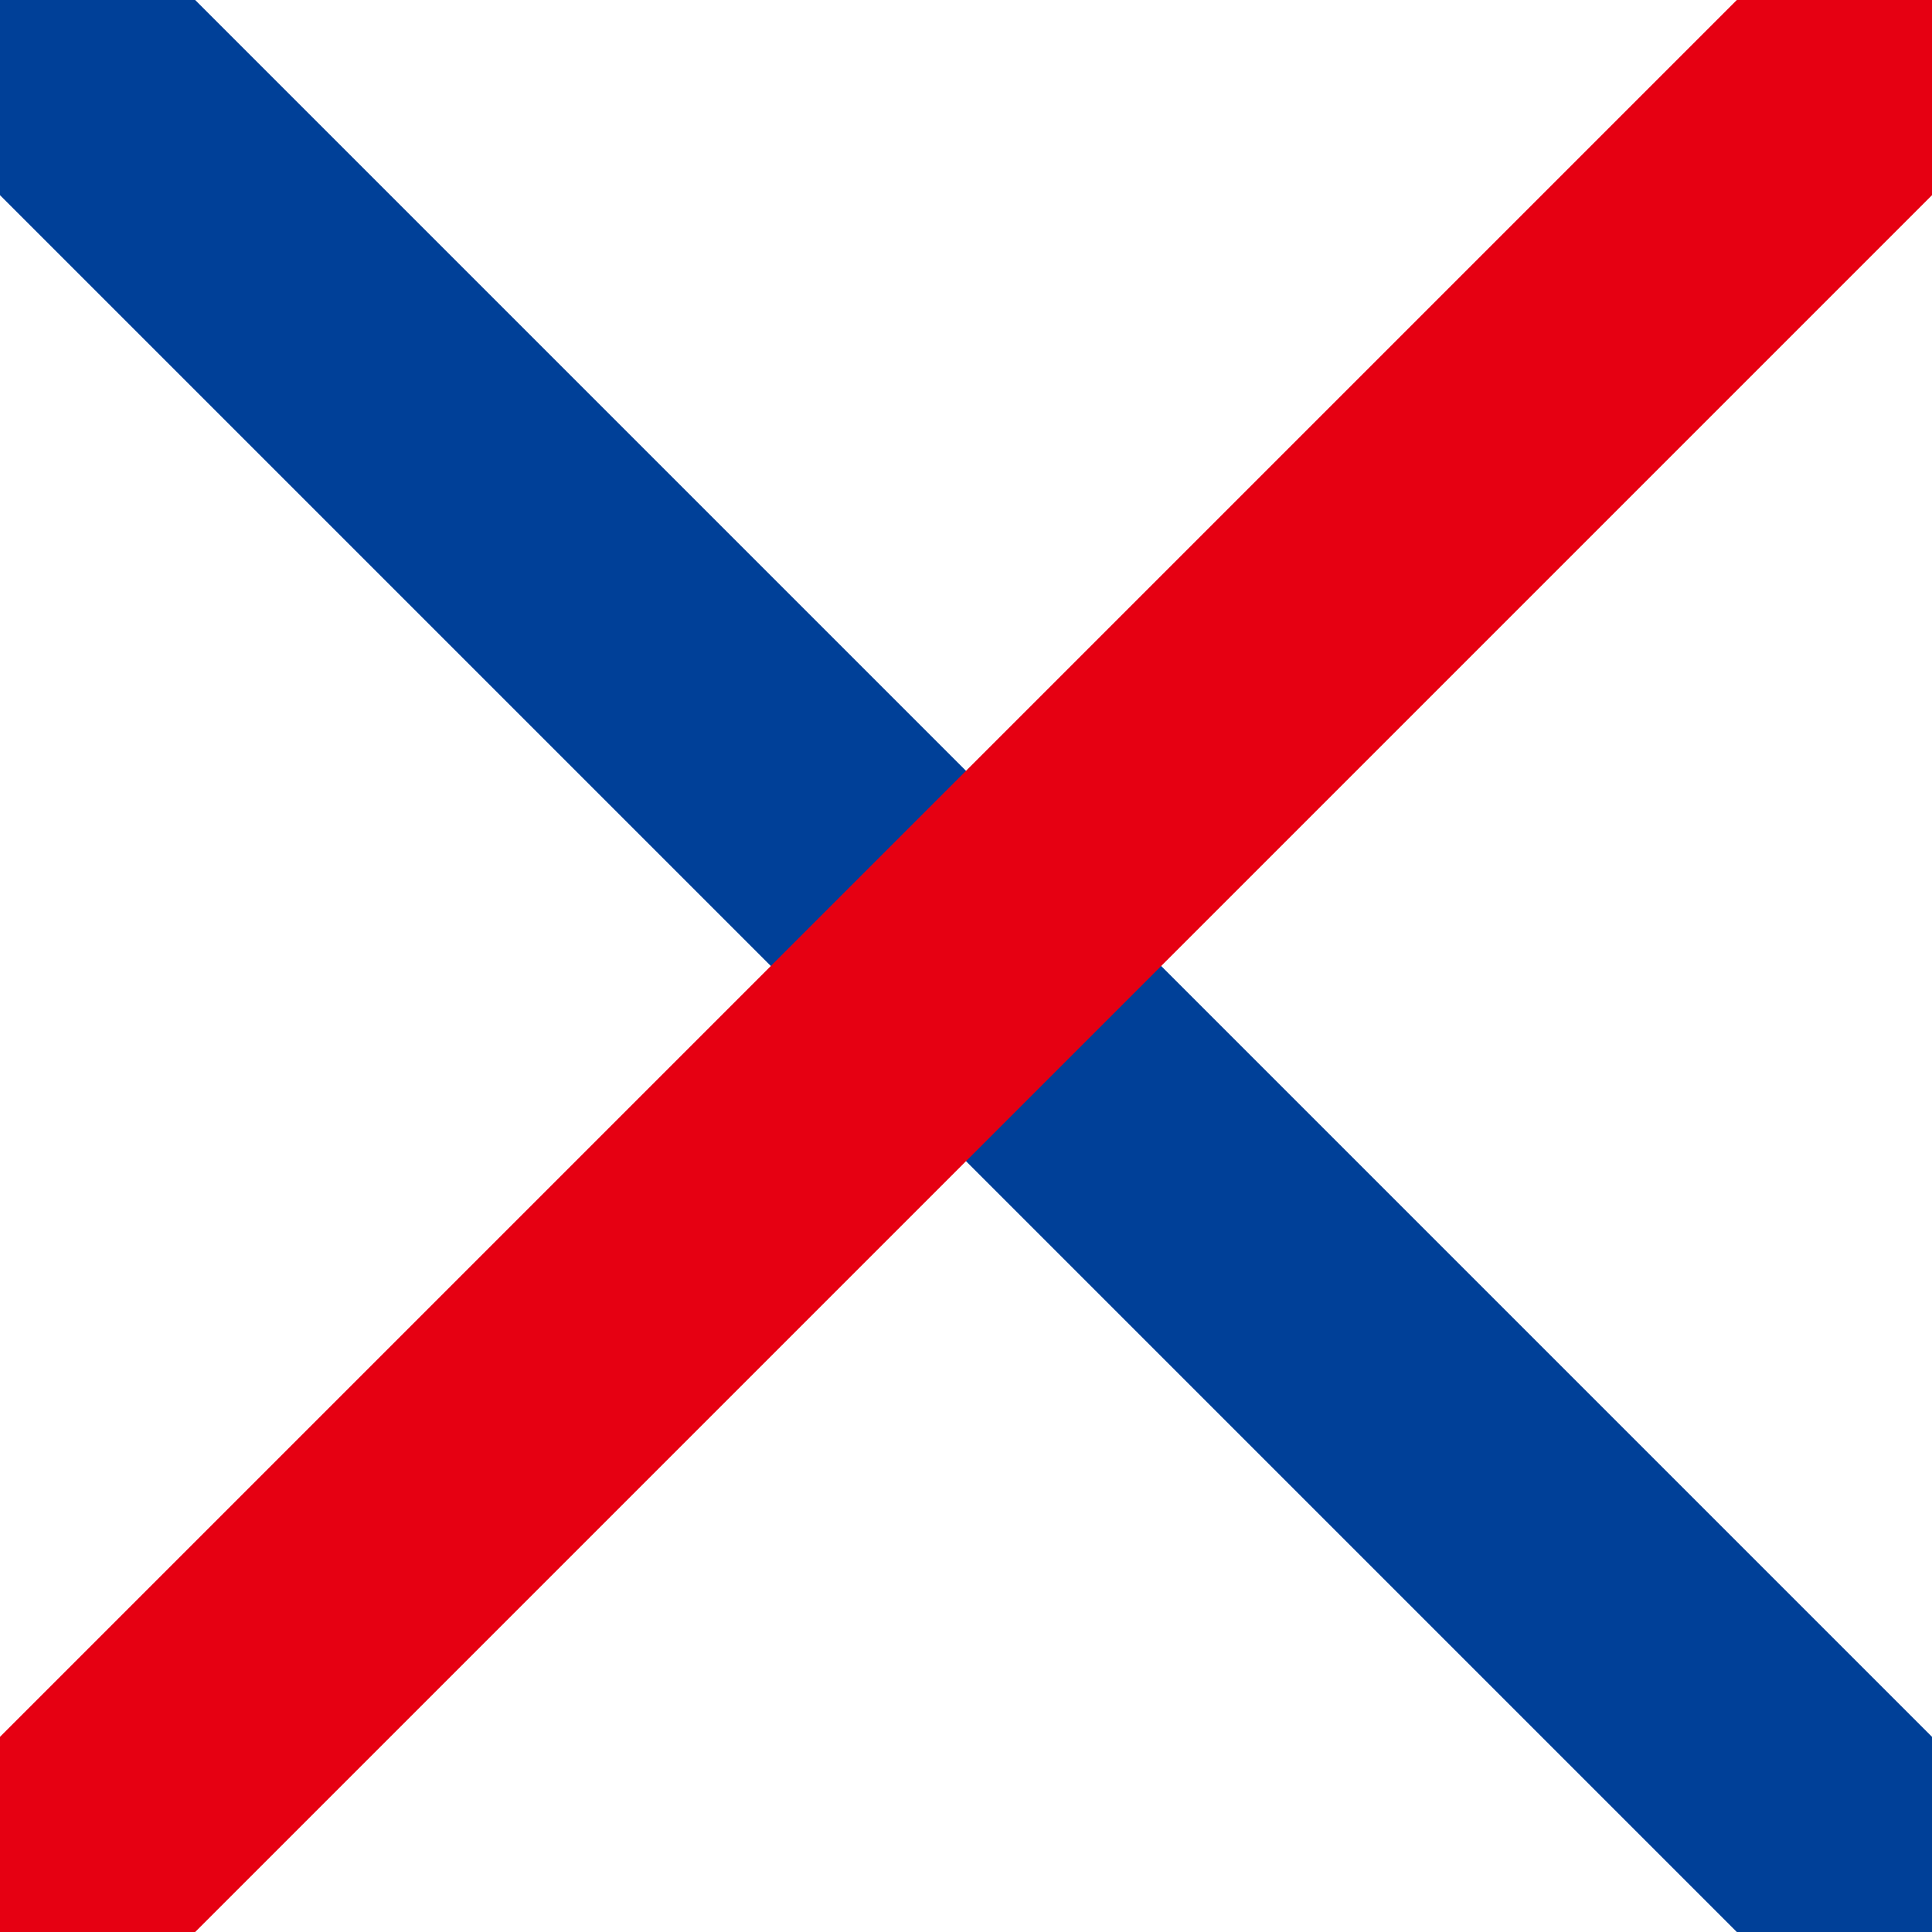
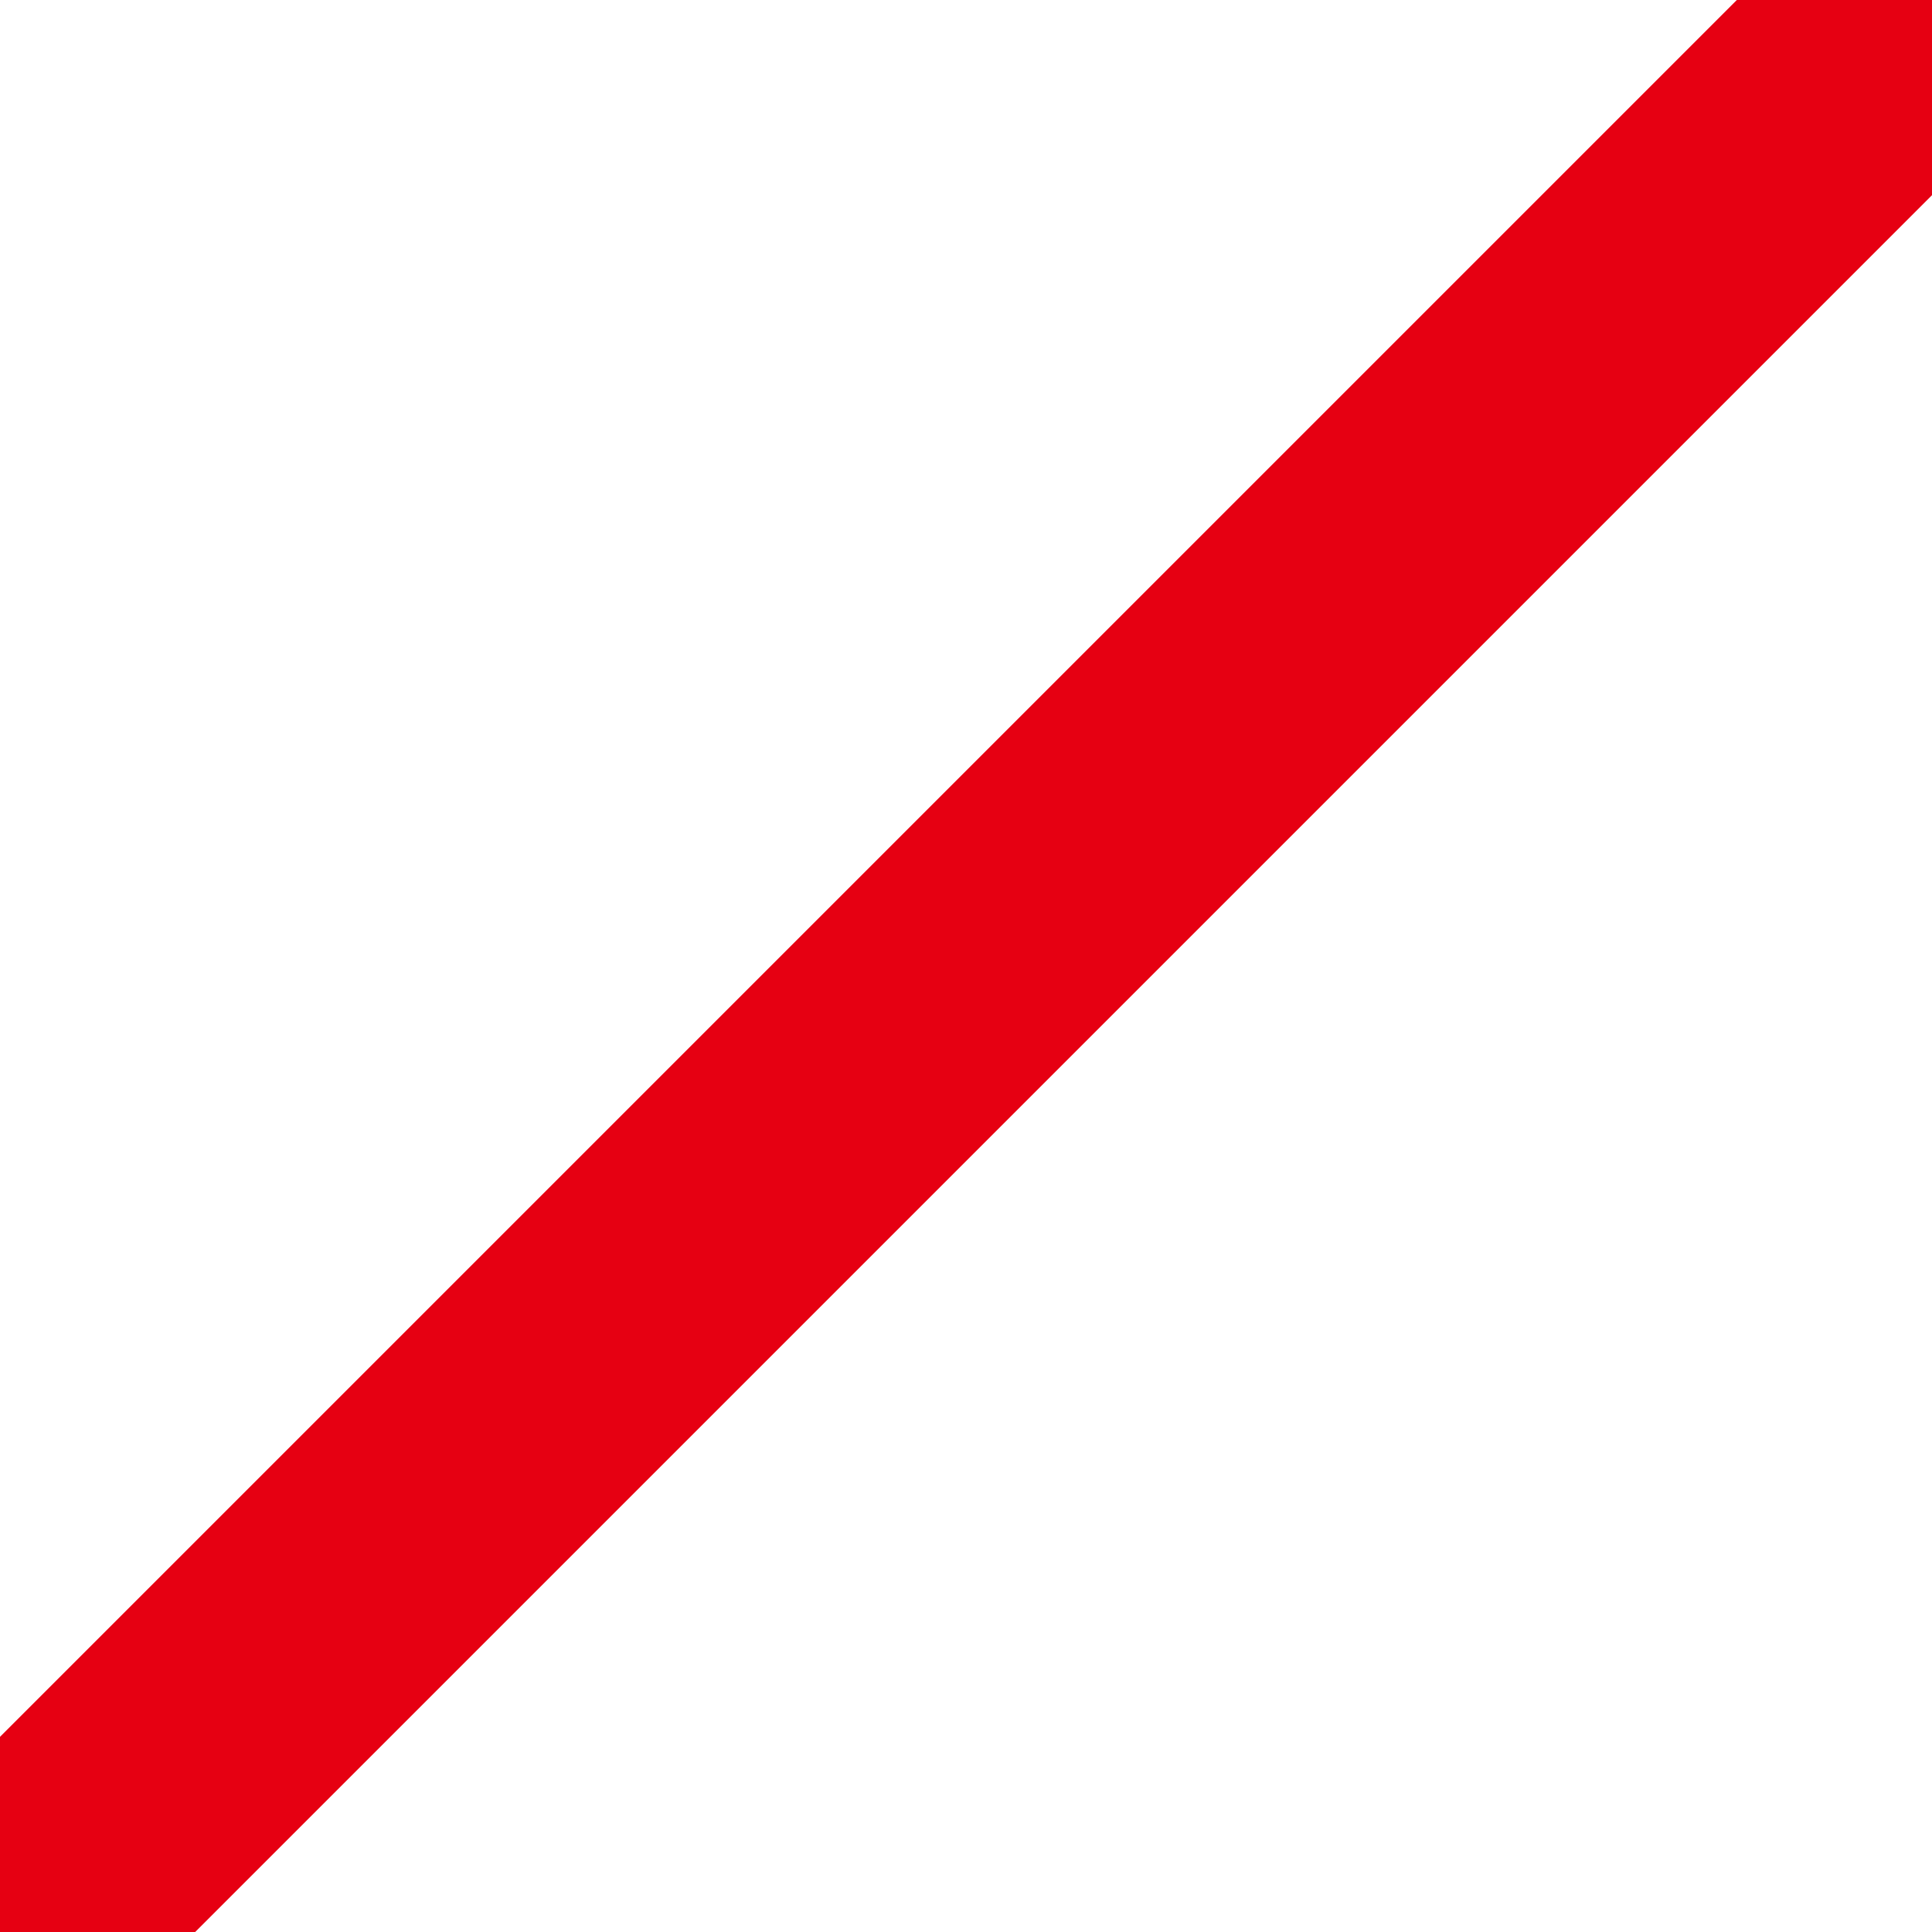
<svg xmlns="http://www.w3.org/2000/svg" version="1.1" id="レイヤー_1" x="0px" y="0px" width="14px" height="14px" viewBox="0 0 14 14" enable-background="new 0 0 14 14" xml:space="preserve">
  <g>
-     <line fill="none" stroke="#004098" stroke-width="2" stroke-miterlimit="10" x1="0" y1="0" x2="14" y2="14" />
-   </g>
+     </g>
  <g>
    <line fill="none" stroke="#E60012" stroke-width="2" stroke-miterlimit="10" x1="0" y1="14" x2="14" y2="0" />
  </g>
</svg>